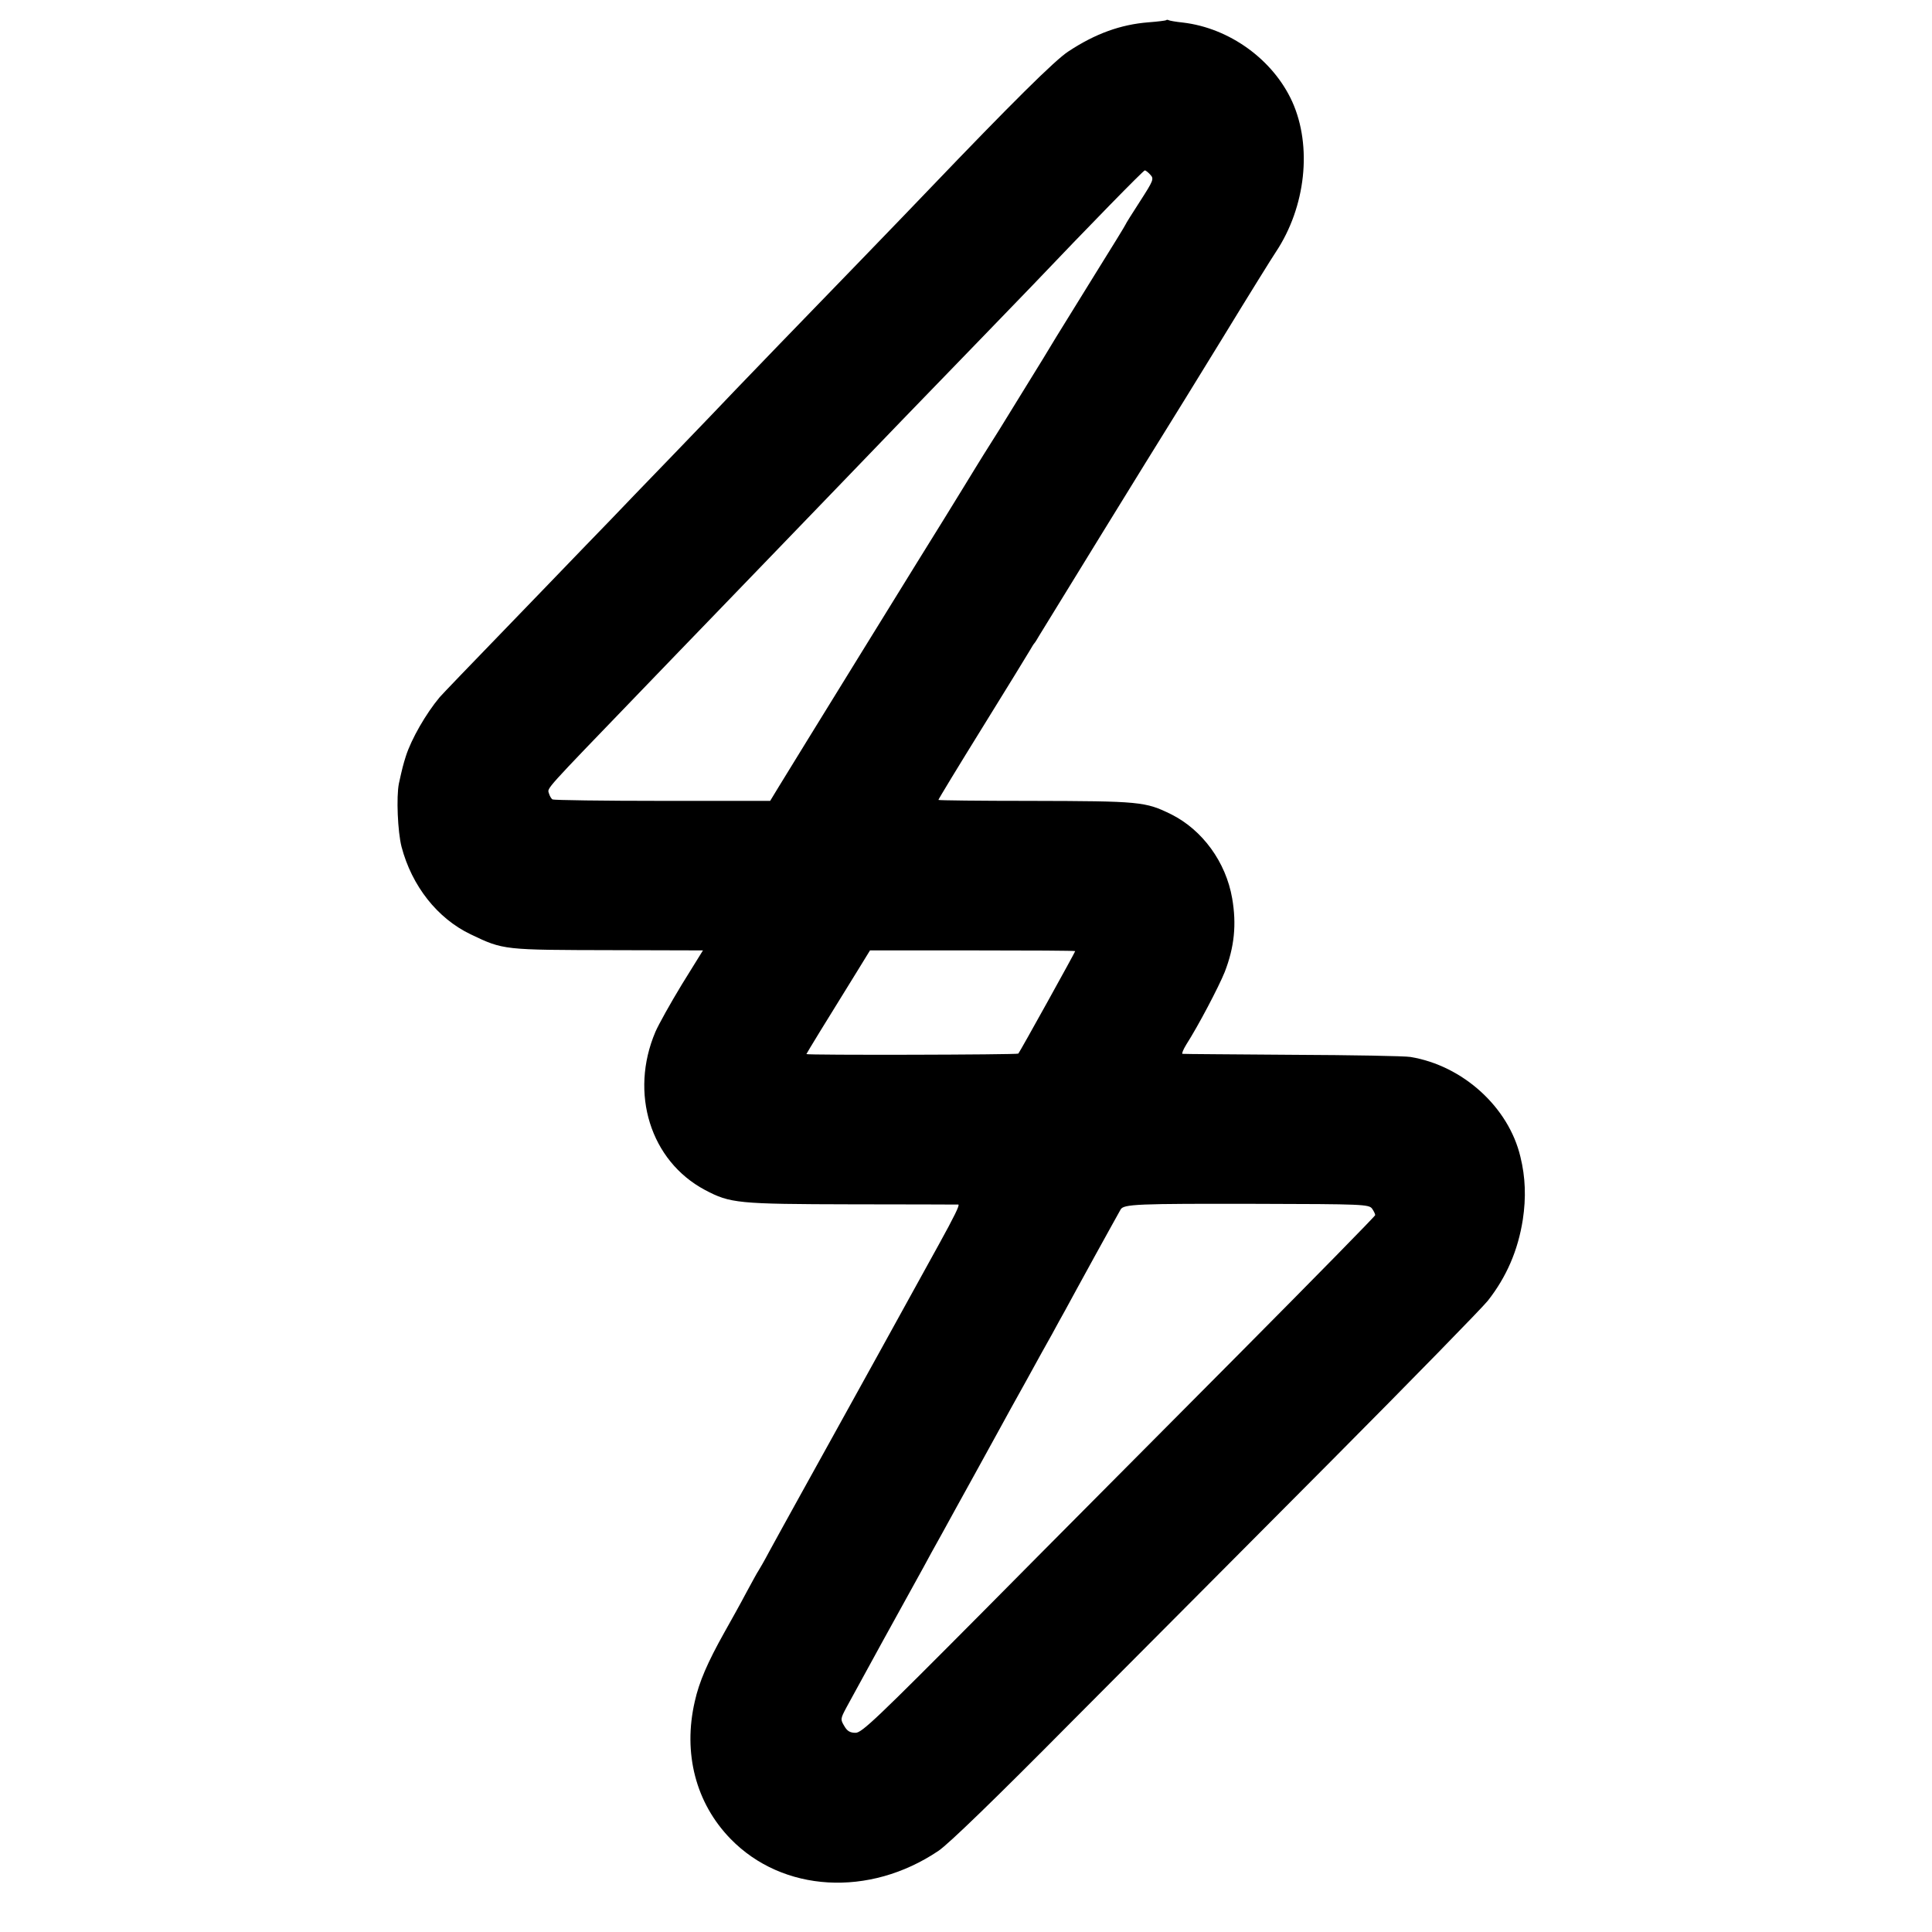
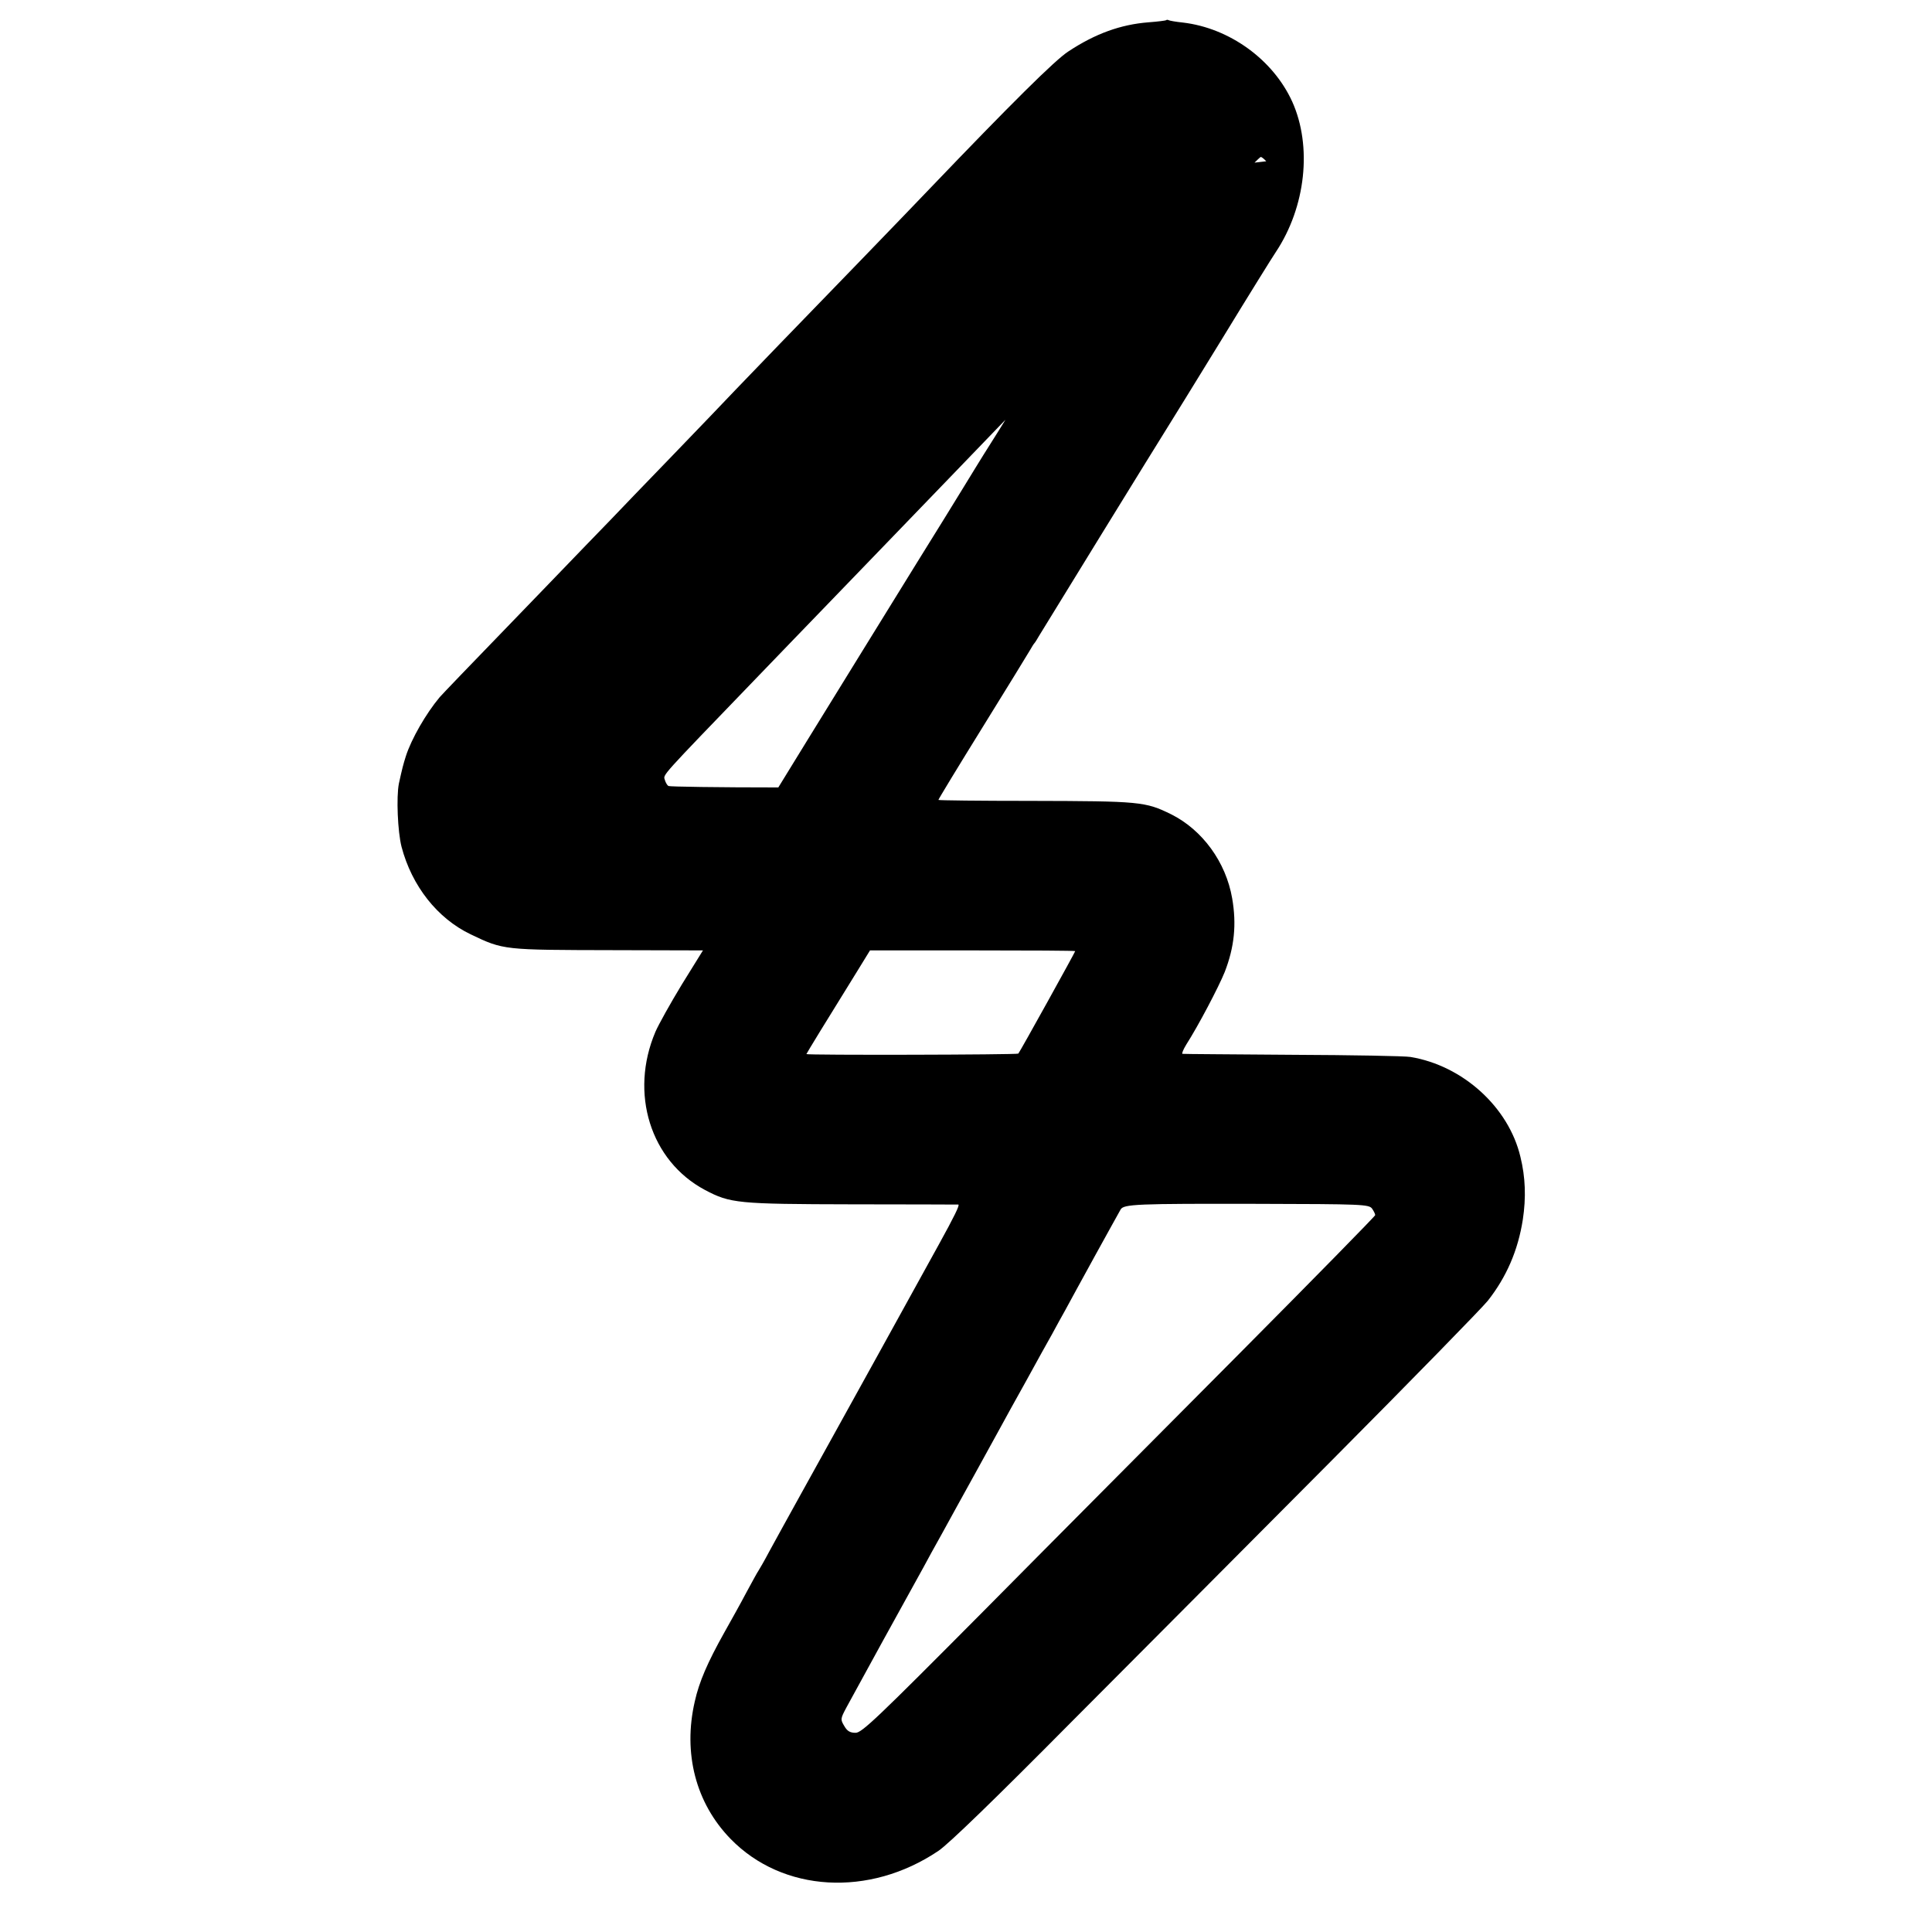
<svg xmlns="http://www.w3.org/2000/svg" version="1.0" width="805pt" height="805pt" viewBox="0 0 805 805" preserveAspectRatio="xMidYMid meet">
  <g transform="translate(0,805) scale(0.1,-0.1)" fill="#000000" stroke="none">
-     <path d="M4859 7966 c-2 -2 -35 -6 -74 -9 -115 -9 -221 -47 -333 -121 -55 -35 -240 -219 -578 -572 -76 -80 -485 -503 -626 -648 -69 -72 -153 -159 -185 -192 -32 -34 -149 -156 -259 -270 -111 -115 -228 -236 -259 -269 -32 -33 -158 -163 -280 -290 -353 -365 -414 -429 -433 -450 -57 -68 -118 -174 -141 -246 -11 -35 -15 -50 -29 -114 -11 -56 -5 -200 11 -263 43 -164 150 -299 288 -365 138 -66 135 -65 596 -66 l372 -1 -88 -142 c-48 -79 -97 -167 -110 -197 -109 -256 -21 -538 206 -659 106 -56 135 -59 613 -60 239 0 438 -1 443 -1 7 -1 -17 -50 -81 -166 -15 -27 -128 -232 -251 -455 -123 -223 -268 -484 -321 -580 -53 -96 -114 -206 -135 -245 -20 -38 -41 -74 -45 -80 -4 -5 -26 -46 -50 -90 -23 -44 -65 -119 -92 -167 -70 -125 -105 -206 -123 -287 -50 -216 4 -424 149 -573 217 -223 578 -244 866 -50 42 28 240 220 553 536 269 270 760 763 1091 1096 331 333 621 630 645 660 78 99 126 210 146 338 14 92 11 177 -10 262 -49 207 -240 380 -458 416 -23 4 -244 8 -492 9 -247 2 -453 3 -458 4 -4 0 3 18 16 39 50 78 135 240 160 302 40 103 50 198 31 307 -26 151 -124 285 -254 350 -108 53 -128 55 -587 56 -211 0 -383 2 -383 4 0 3 82 138 183 301 101 163 190 308 198 322 8 14 16 27 19 30 3 3 11 16 19 30 19 32 506 823 536 870 12 19 114 184 225 365 111 182 213 346 226 365 125 188 152 441 68 627 -80 175 -261 306 -455 329 -30 3 -57 8 -60 10 -3 2 -8 2 -10 0z m-66 -644 c16 -17 13 -24 -43 -111 -33 -51 -60 -94 -60 -96 0 -2 -57 -95 -127 -207 -69 -111 -142 -230 -162 -262 -43 -72 -54 -89 -155 -253 -75 -123 -92 -149 -148 -238 -14 -22 -51 -83 -83 -135 -32 -52 -68 -111 -80 -130 -30 -47 -649 -1050 -692 -1121 l-34 -56 -449 0 c-247 0 -453 3 -458 6 -5 3 -12 15 -15 26 -7 22 -20 7 377 419 110 115 233 241 271 281 39 40 162 168 275 285 113 117 234 243 270 280 86 90 450 467 622 644 75 78 165 171 200 207 238 250 462 479 468 479 4 0 14 -8 23 -18z m-313 -3235 c0 -4 -231 -421 -237 -427 -5 -5 -883 -7 -883 -2 0 2 83 138 214 349 l51 83 428 0 c235 0 427 -1 427 -3z m1237 -1073 c7 -10 13 -22 13 -27 0 -4 -254 -263 -564 -575 -310 -312 -791 -795 -1068 -1075 -445 -448 -507 -507 -533 -507 -23 0 -35 7 -47 28 -17 28 -16 31 9 78 25 47 269 491 321 584 13 25 48 88 77 140 29 52 89 163 135 245 46 83 95 173 110 200 15 28 62 113 105 190 42 77 91 165 108 195 16 30 41 75 55 100 13 25 69 126 123 225 55 99 103 187 108 195 12 23 67 25 570 24 437 -1 465 -2 478 -20z" />
+     <path d="M4859 7966 c-2 -2 -35 -6 -74 -9 -115 -9 -221 -47 -333 -121 -55 -35 -240 -219 -578 -572 -76 -80 -485 -503 -626 -648 -69 -72 -153 -159 -185 -192 -32 -34 -149 -156 -259 -270 -111 -115 -228 -236 -259 -269 -32 -33 -158 -163 -280 -290 -353 -365 -414 -429 -433 -450 -57 -68 -118 -174 -141 -246 -11 -35 -15 -50 -29 -114 -11 -56 -5 -200 11 -263 43 -164 150 -299 288 -365 138 -66 135 -65 596 -66 l372 -1 -88 -142 c-48 -79 -97 -167 -110 -197 -109 -256 -21 -538 206 -659 106 -56 135 -59 613 -60 239 0 438 -1 443 -1 7 -1 -17 -50 -81 -166 -15 -27 -128 -232 -251 -455 -123 -223 -268 -484 -321 -580 -53 -96 -114 -206 -135 -245 -20 -38 -41 -74 -45 -80 -4 -5 -26 -46 -50 -90 -23 -44 -65 -119 -92 -167 -70 -125 -105 -206 -123 -287 -50 -216 4 -424 149 -573 217 -223 578 -244 866 -50 42 28 240 220 553 536 269 270 760 763 1091 1096 331 333 621 630 645 660 78 99 126 210 146 338 14 92 11 177 -10 262 -49 207 -240 380 -458 416 -23 4 -244 8 -492 9 -247 2 -453 3 -458 4 -4 0 3 18 16 39 50 78 135 240 160 302 40 103 50 198 31 307 -26 151 -124 285 -254 350 -108 53 -128 55 -587 56 -211 0 -383 2 -383 4 0 3 82 138 183 301 101 163 190 308 198 322 8 14 16 27 19 30 3 3 11 16 19 30 19 32 506 823 536 870 12 19 114 184 225 365 111 182 213 346 226 365 125 188 152 441 68 627 -80 175 -261 306 -455 329 -30 3 -57 8 -60 10 -3 2 -8 2 -10 0z m-66 -644 c16 -17 13 -24 -43 -111 -33 -51 -60 -94 -60 -96 0 -2 -57 -95 -127 -207 -69 -111 -142 -230 -162 -262 -43 -72 -54 -89 -155 -253 -75 -123 -92 -149 -148 -238 -14 -22 -51 -83 -83 -135 -32 -52 -68 -111 -80 -130 -30 -47 -649 -1050 -692 -1121 c-247 0 -453 3 -458 6 -5 3 -12 15 -15 26 -7 22 -20 7 377 419 110 115 233 241 271 281 39 40 162 168 275 285 113 117 234 243 270 280 86 90 450 467 622 644 75 78 165 171 200 207 238 250 462 479 468 479 4 0 14 -8 23 -18z m-313 -3235 c0 -4 -231 -421 -237 -427 -5 -5 -883 -7 -883 -2 0 2 83 138 214 349 l51 83 428 0 c235 0 427 -1 427 -3z m1237 -1073 c7 -10 13 -22 13 -27 0 -4 -254 -263 -564 -575 -310 -312 -791 -795 -1068 -1075 -445 -448 -507 -507 -533 -507 -23 0 -35 7 -47 28 -17 28 -16 31 9 78 25 47 269 491 321 584 13 25 48 88 77 140 29 52 89 163 135 245 46 83 95 173 110 200 15 28 62 113 105 190 42 77 91 165 108 195 16 30 41 75 55 100 13 25 69 126 123 225 55 99 103 187 108 195 12 23 67 25 570 24 437 -1 465 -2 478 -20z" />
  </g>
</svg>